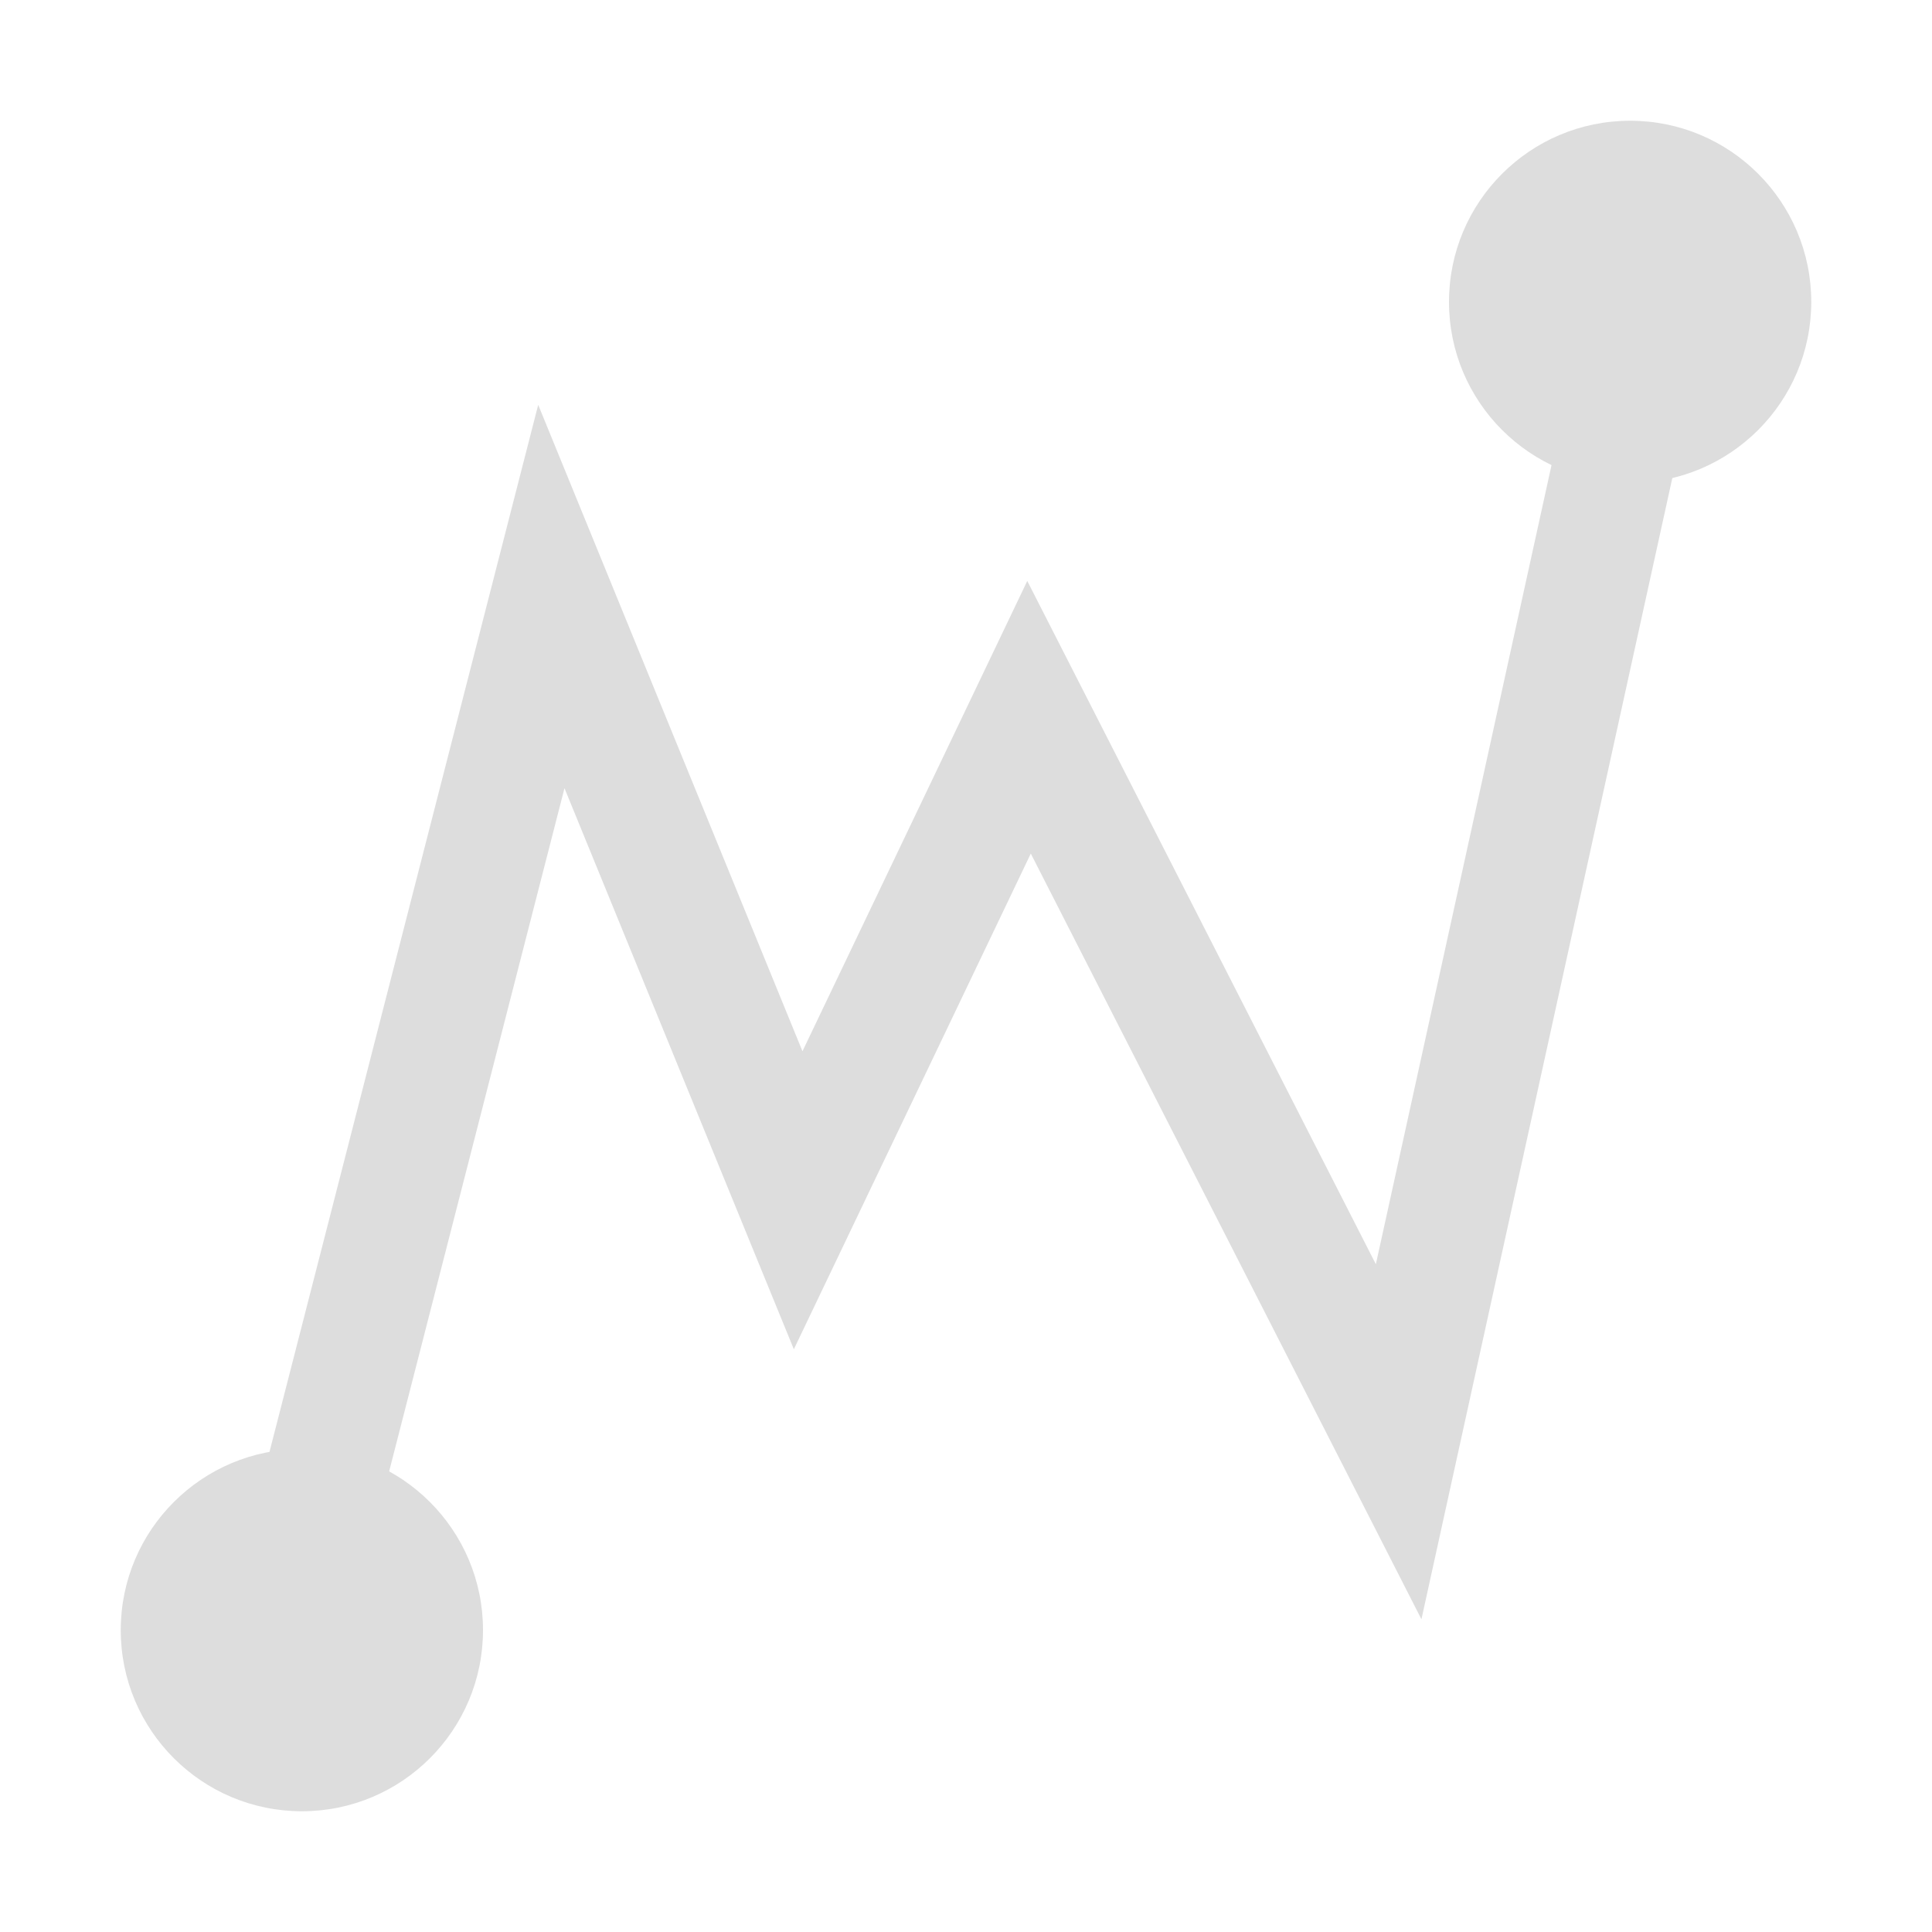
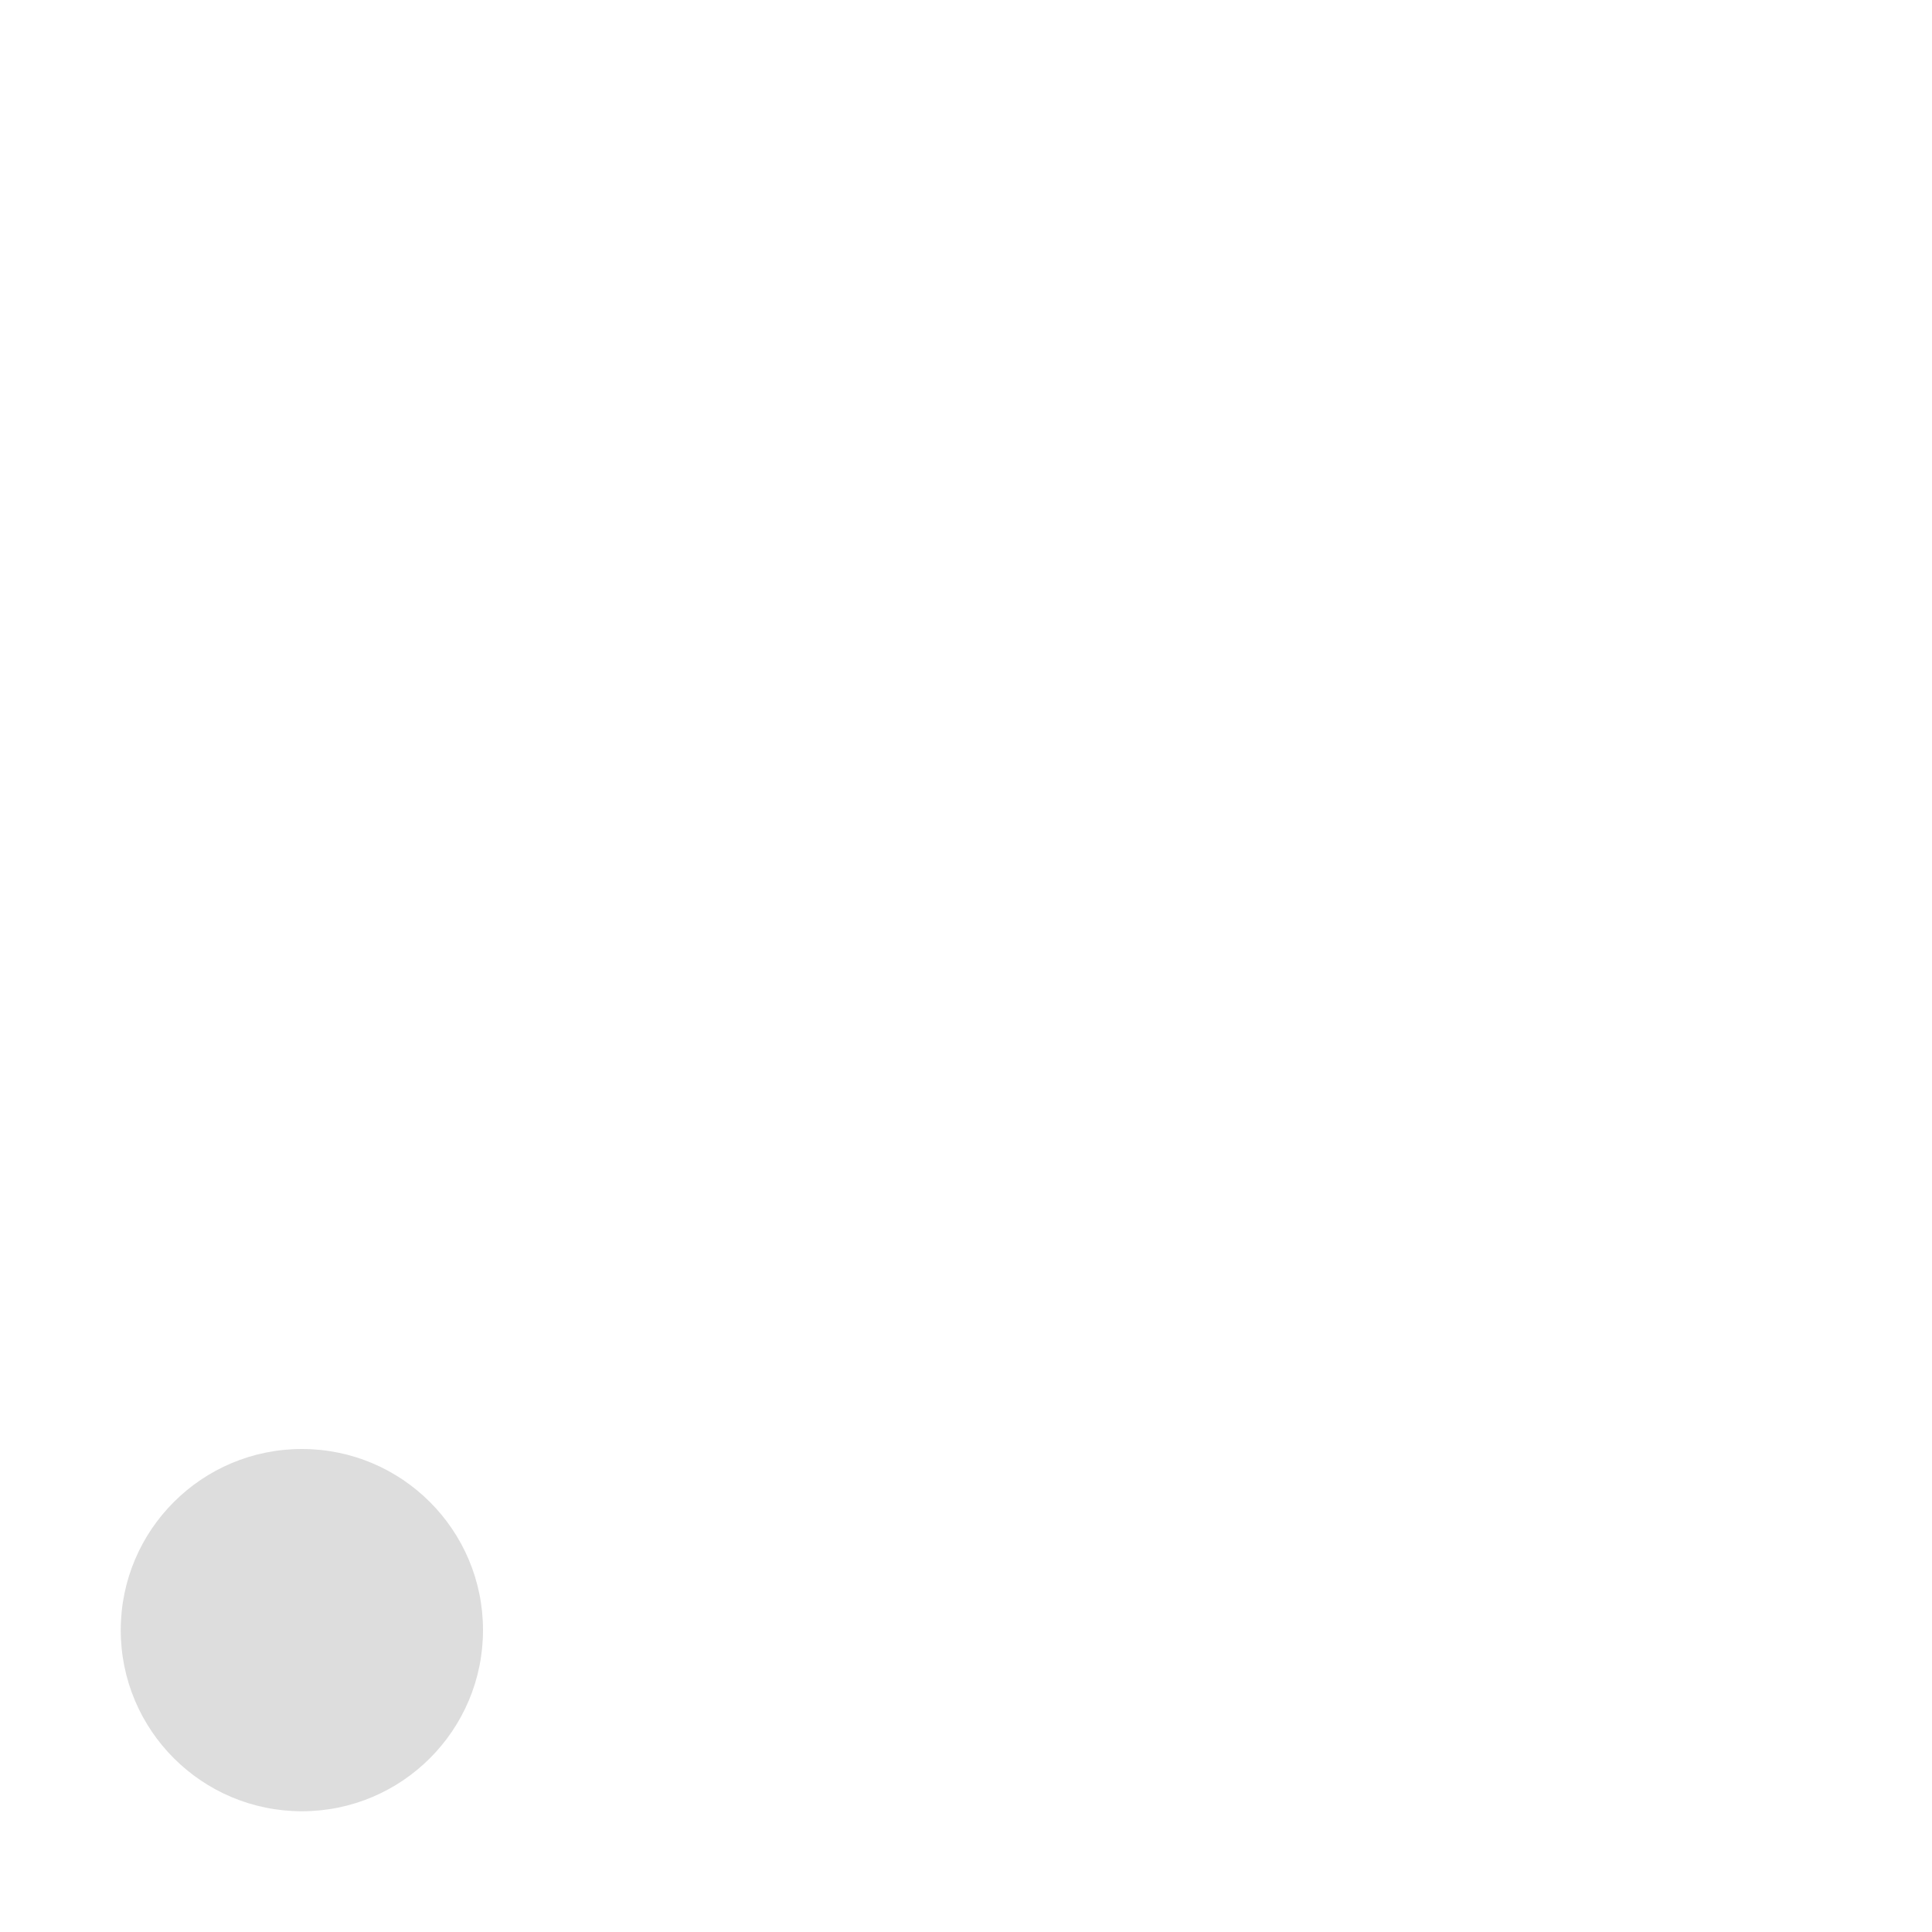
<svg xmlns="http://www.w3.org/2000/svg" xmlns:ns1="http://www.inkscape.org/namespaces/inkscape" xmlns:ns2="http://sodipodi.sourceforge.net/DTD/sodipodi-0.dtd" xmlns:ns3="http://www.openswatchbook.org/uri/2009/osb" xmlns:xlink="http://www.w3.org/1999/xlink" viewBox="0 0 16 16" id="svg7384" height="16" width="16" version="1.1" ns1:version="0.91 r13725" ns2:docname="gimp-curve-free.svg">
  <ns2:namedview pagecolor="#ffffff" bordercolor="#595959" borderopacity="1" objecttolerance="10" gridtolerance="10" guidetolerance="10" ns1:pageopacity="0" ns1:pageshadow="2" ns1:window-width="501" ns1:window-height="405" id="namedview1511" showgrid="false" ns1:zoom="14.75" ns1:cx="-516.86486" ns1:cy="795.4613" ns1:window-x="0" ns1:window-y="27" ns1:window-maximized="0" ns1:current-layer="svg7384" />
  <defs id="defs7386">
    <linearGradient ns3:paint="solid" id="linearGradient8074">
      <stop id="stop8072" offset="0" style="stop-color:#dddddd;stop-opacity:1;" />
    </linearGradient>
    <linearGradient ns3:paint="solid" id="linearGradient7561">
      <stop id="stop7558" offset="0" style="stop-color:#b8b8b8;stop-opacity:1;" />
    </linearGradient>
    <linearGradient ns3:paint="solid" id="linearGradient7548">
      <stop id="stop7546" offset="0" style="stop-color:#ffffff;stop-opacity:1;" />
    </linearGradient>
    <linearGradient ns3:paint="solid" id="linearGradient7542">
      <stop id="stop7538" offset="0" style="stop-color:#eeeeee;stop-opacity:1;" />
    </linearGradient>
    <linearGradient gradientTransform="matrix(0,-735328.32,170712.69,0,2464326300,577972450)" ns3:paint="solid" id="linearGradient19282">
      <stop id="stop19284" offset="0" style="stop-color:#cecece;stop-opacity:1;" />
    </linearGradient>
    <linearGradient gradientTransform="matrix(0.347,0,0,0.306,-154.352,-275.324)" ns3:paint="solid" id="linearGradient19282-4">
      <stop id="stop19284-0" offset="0" style="stop-color:#dddddd;stop-opacity:1;" />
    </linearGradient>
    <linearGradient gradientTransform="translate(524.865,174.011)" gradientUnits="userSpaceOnUse" y2="1038.862" x2="15" y1="1038.862" x1="12" id="linearGradient11659" xlink:href="#linearGradient19282-4" />
    <linearGradient gradientTransform="translate(781.417,411.762)" gradientUnits="userSpaceOnUse" y2="290.435" x2="-46.589" y1="290.435" x1="-57.487" id="linearGradient7886-3" xlink:href="#linearGradient19282-4" />
    <linearGradient gradientTransform="translate(524.865,174.011)" y2="1049.862" x2="4" y1="1049.862" x1="1" gradientUnits="userSpaceOnUse" id="linearGradient11728" xlink:href="#linearGradient19282-4" />
  </defs>
  <g transform="translate(-67.054,-6.979)" style="display:inline" id="stock">
    <g id="gimp-curve-free" transform="translate(67.054,-1029.383)">
      <g id="g7349">
        <ellipse style="fill:url(#linearGradient11728);fill-opacity:1;stroke:none;stroke-width:0.866" id="path7187" cx="2.5" cy="1049.862" rx="1.5" ry="1.5" />
-         <ellipse id="path7189" style="fill:url(#linearGradient11659);fill-opacity:1;stroke:none;stroke-width:0.866" cx="13.5" cy="1038.862" rx="1.5" ry="1.5" />
      </g>
      <g transform="translate(-196.5,516.55)" style="display:inline" id="gimp-curve-free-0">
-         <path id="path7154-7" d="m 199.115,532.354 1.951,-7.602 2.044,5 1.912,-4 3.061,6 1.907,-8.675" style="fill:none;stroke:url(#linearGradient7886-3);stroke-width:1;stroke-linecap:butt;stroke-linejoin:miter;stroke-miterlimit:4;stroke-dasharray:none;stroke-opacity:1" ns1:connector-curvature="0" />
-       </g>
+         </g>
    </g>
  </g>
</svg>